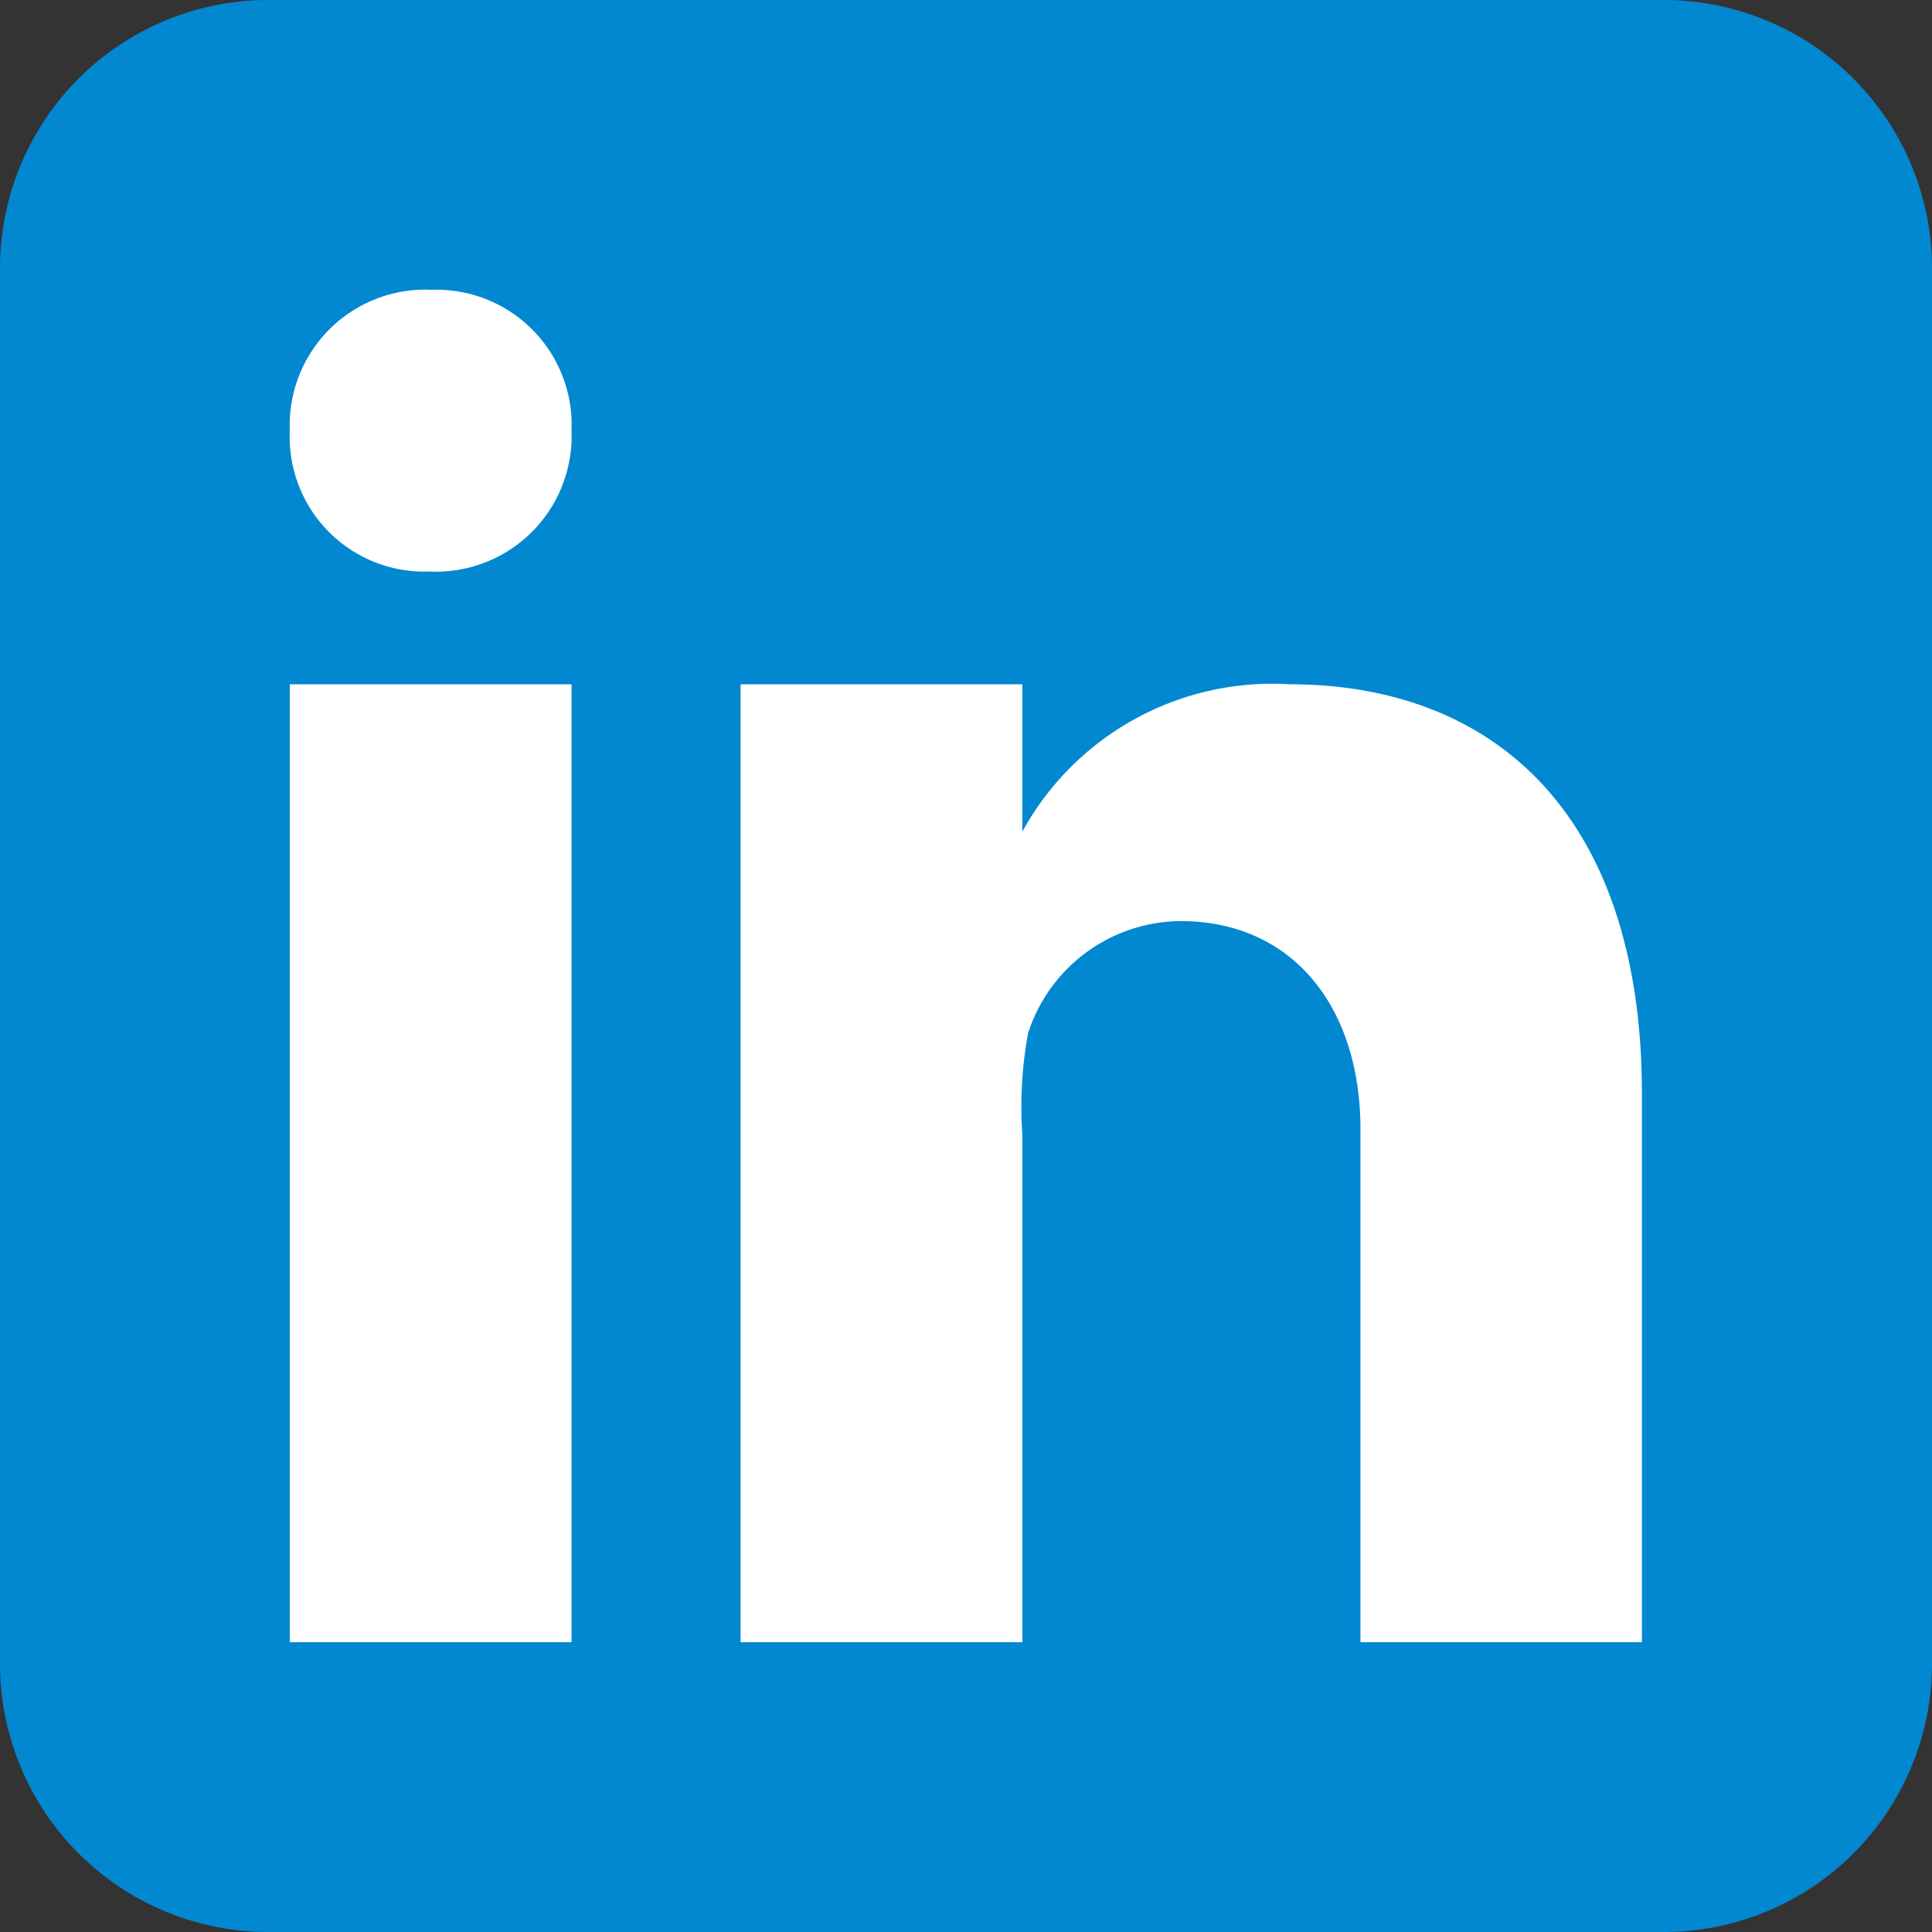
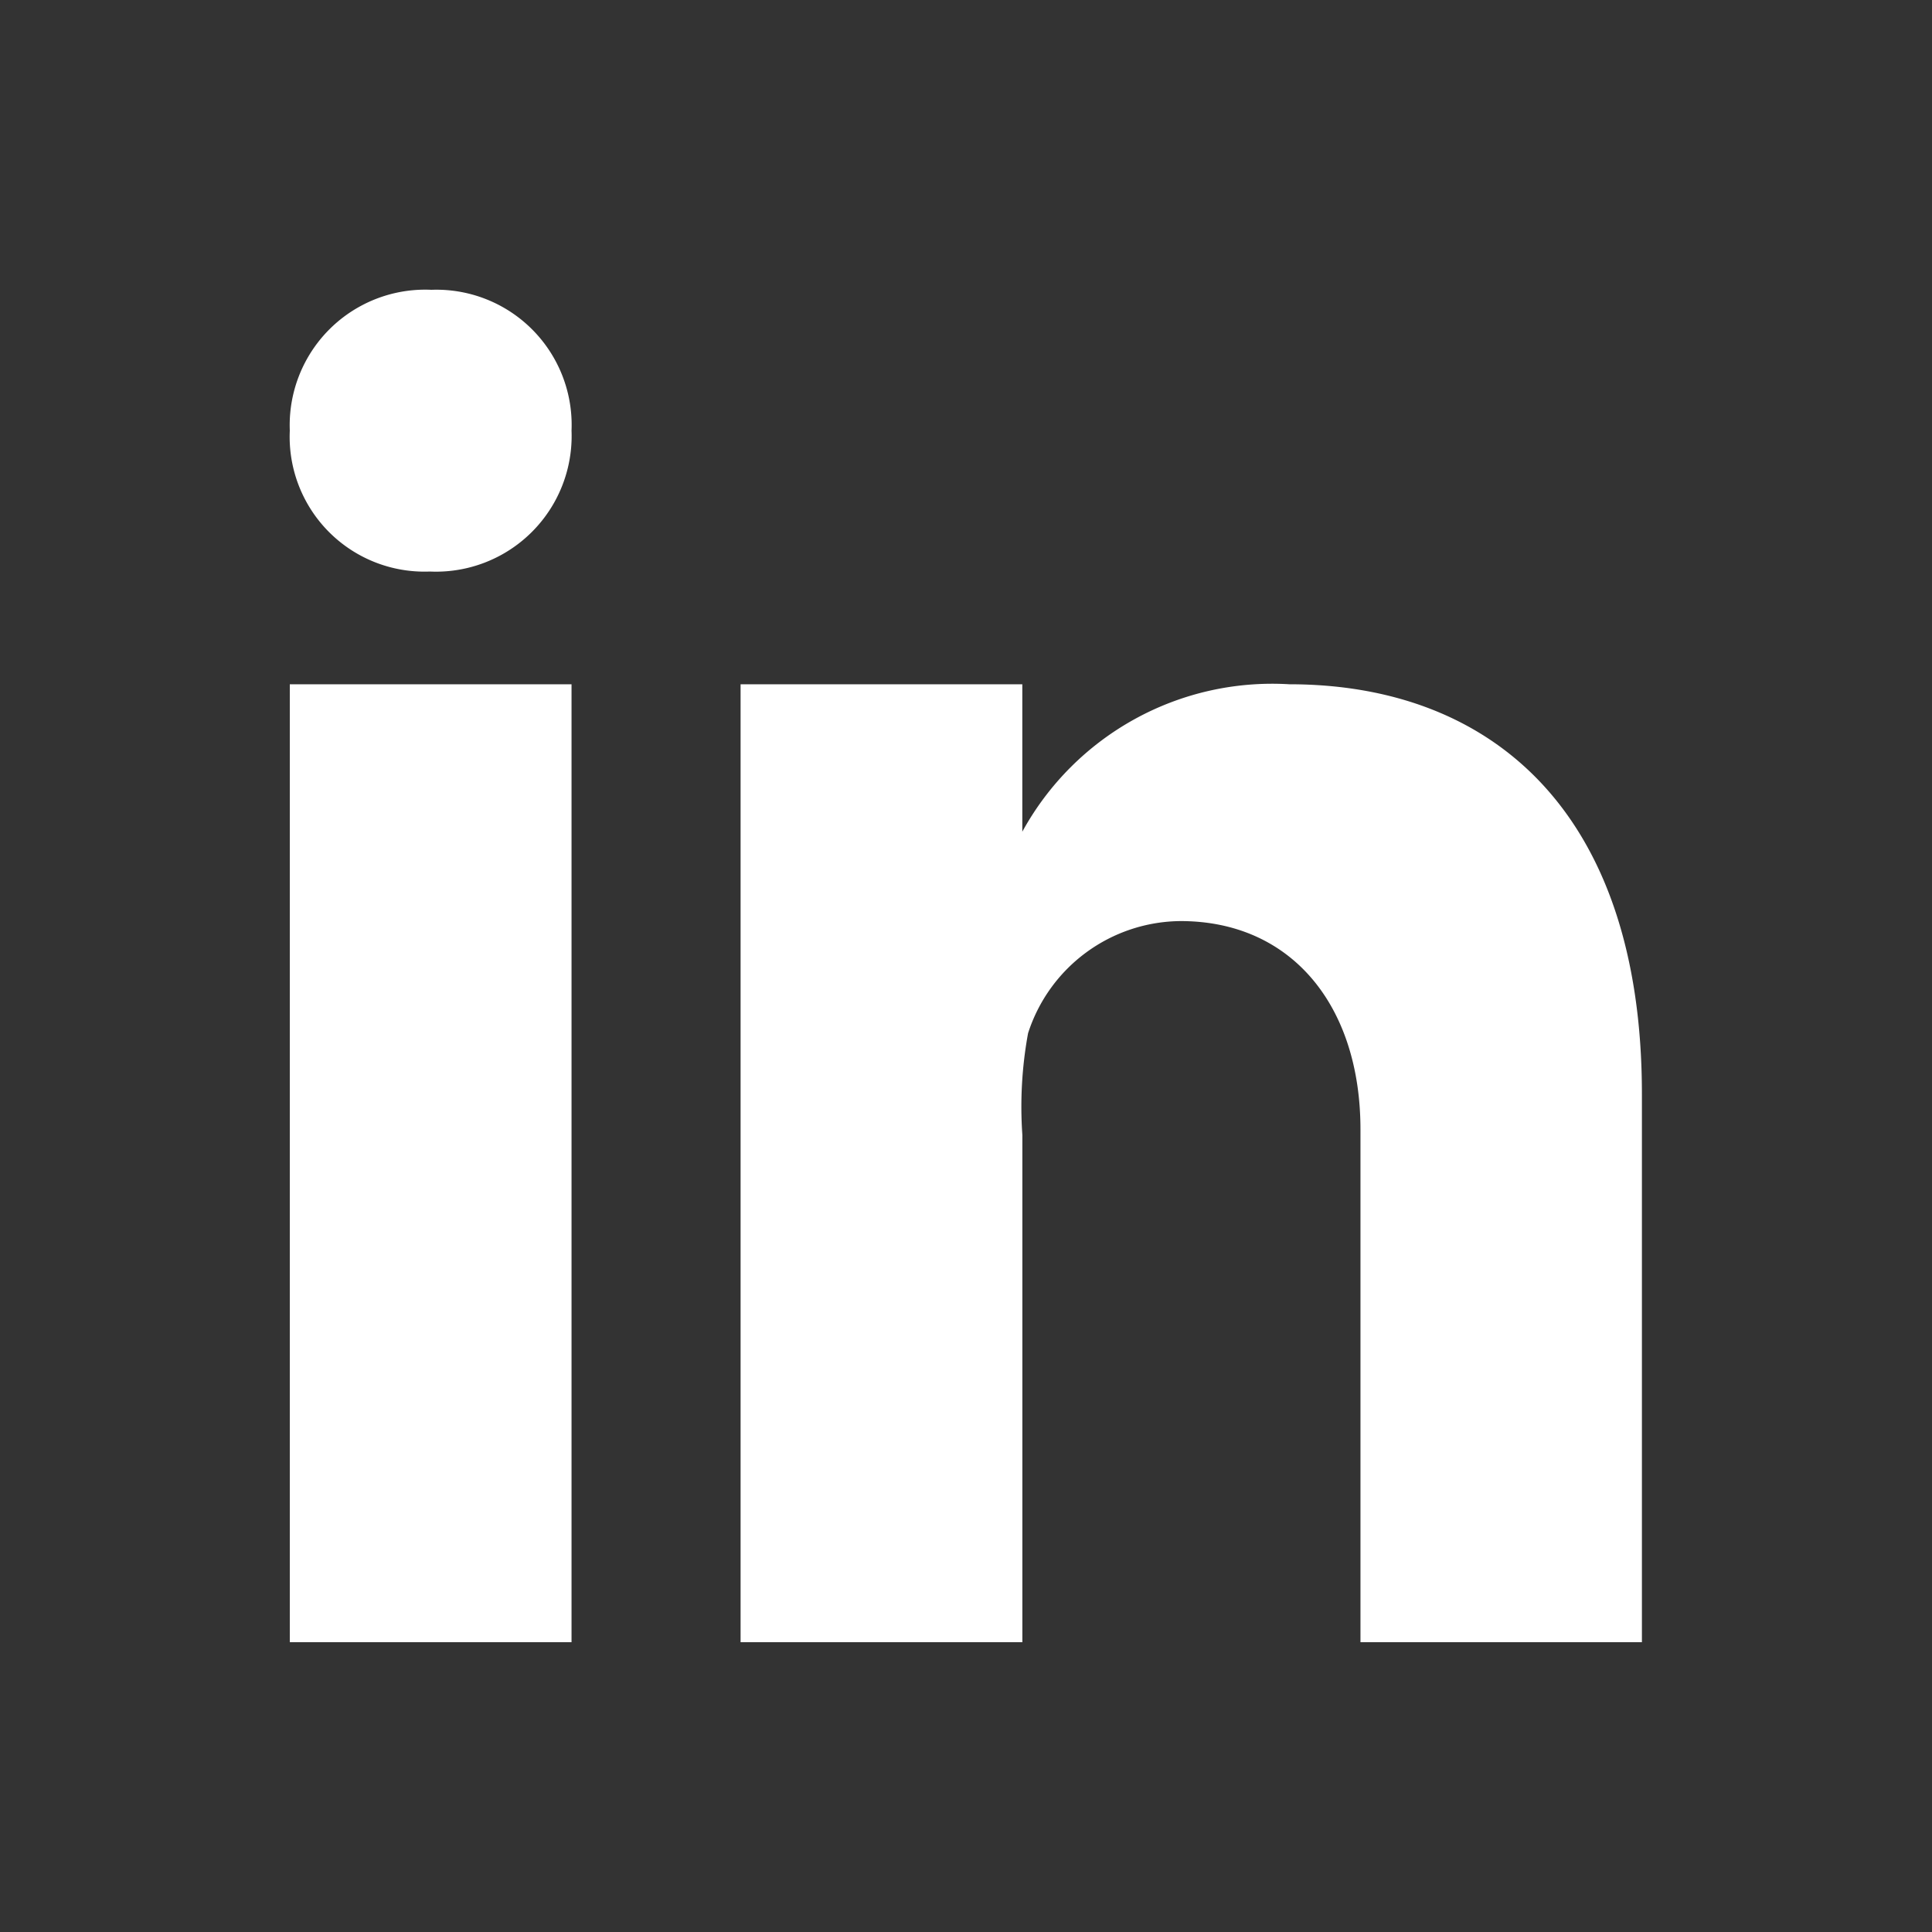
<svg xmlns="http://www.w3.org/2000/svg" width="40" height="40" viewBox="0 0 40 40">
  <rect x="0" y="0" width="40" height="40" fill="#333333" stroke="none" />
  <g id="icons8-linkedin" transform="translate(-6 -6)">
-     <path id="Path_51660" data-name="Path 51660" d="M46,40.444A5.555,5.555,0,0,1,40.444,46H11.556A5.555,5.555,0,0,1,6,40.444V11.556A5.555,5.555,0,0,1,11.556,6H40.444A5.555,5.555,0,0,1,46,11.556Z" transform="translate(0 0)" fill="#0288d1" />
    <path id="Path_51661" data-name="Path 51661" d="M12,20.167h5.833V40H12Zm2.9-2.333h-.033A2.791,2.791,0,0,1,12,14.915,2.806,2.806,0,0,1,14.933,12a2.8,2.8,0,0,1,2.9,2.916A2.809,2.809,0,0,1,14.9,17.833ZM40,40H34.167V29.384c0-2.564-1.429-4.314-3.724-4.314a3.344,3.344,0,0,0-3.158,2.322,8.415,8.415,0,0,0-.118,2.108V40H21.333V20.167h5.833v3.052a5.9,5.9,0,0,1,5.528-3.052c4.174,0,7.3,2.625,7.3,8.486V40Z" fill="#fff" />
  </g>
</svg>